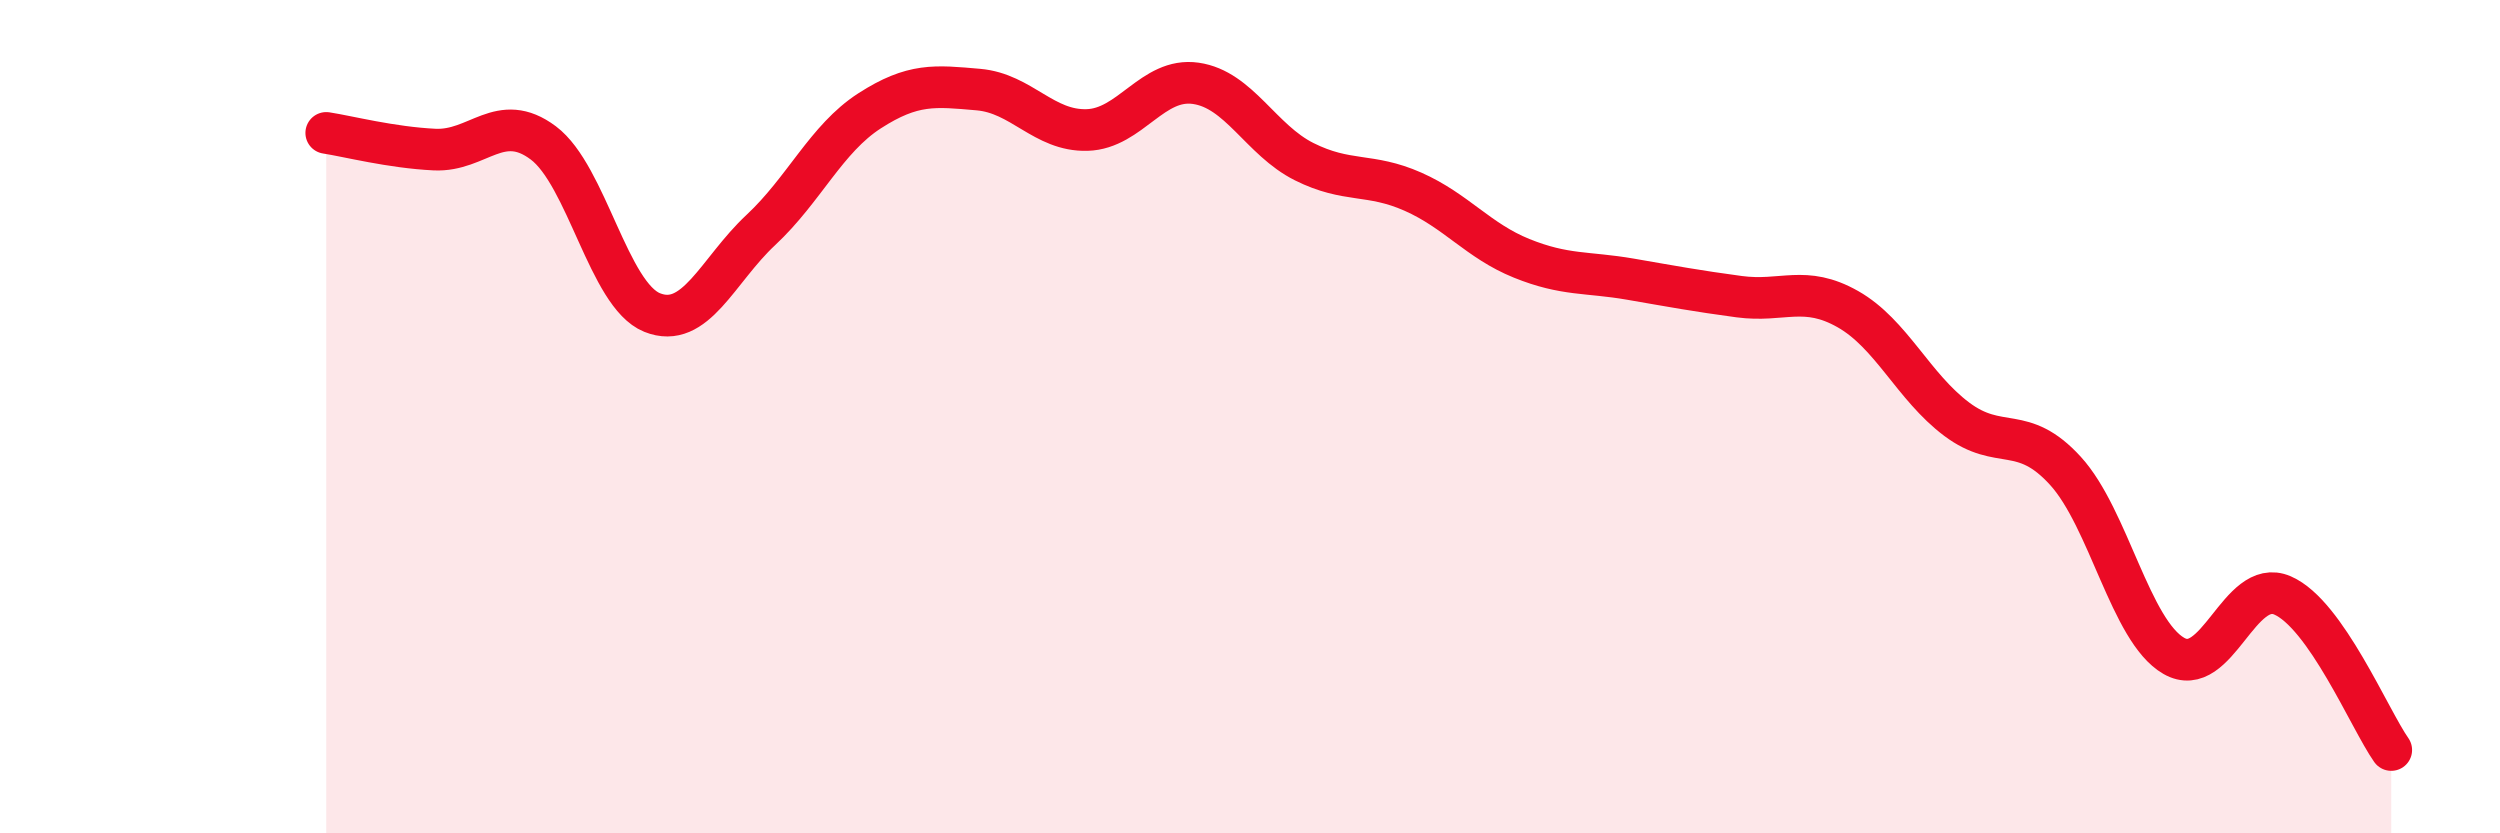
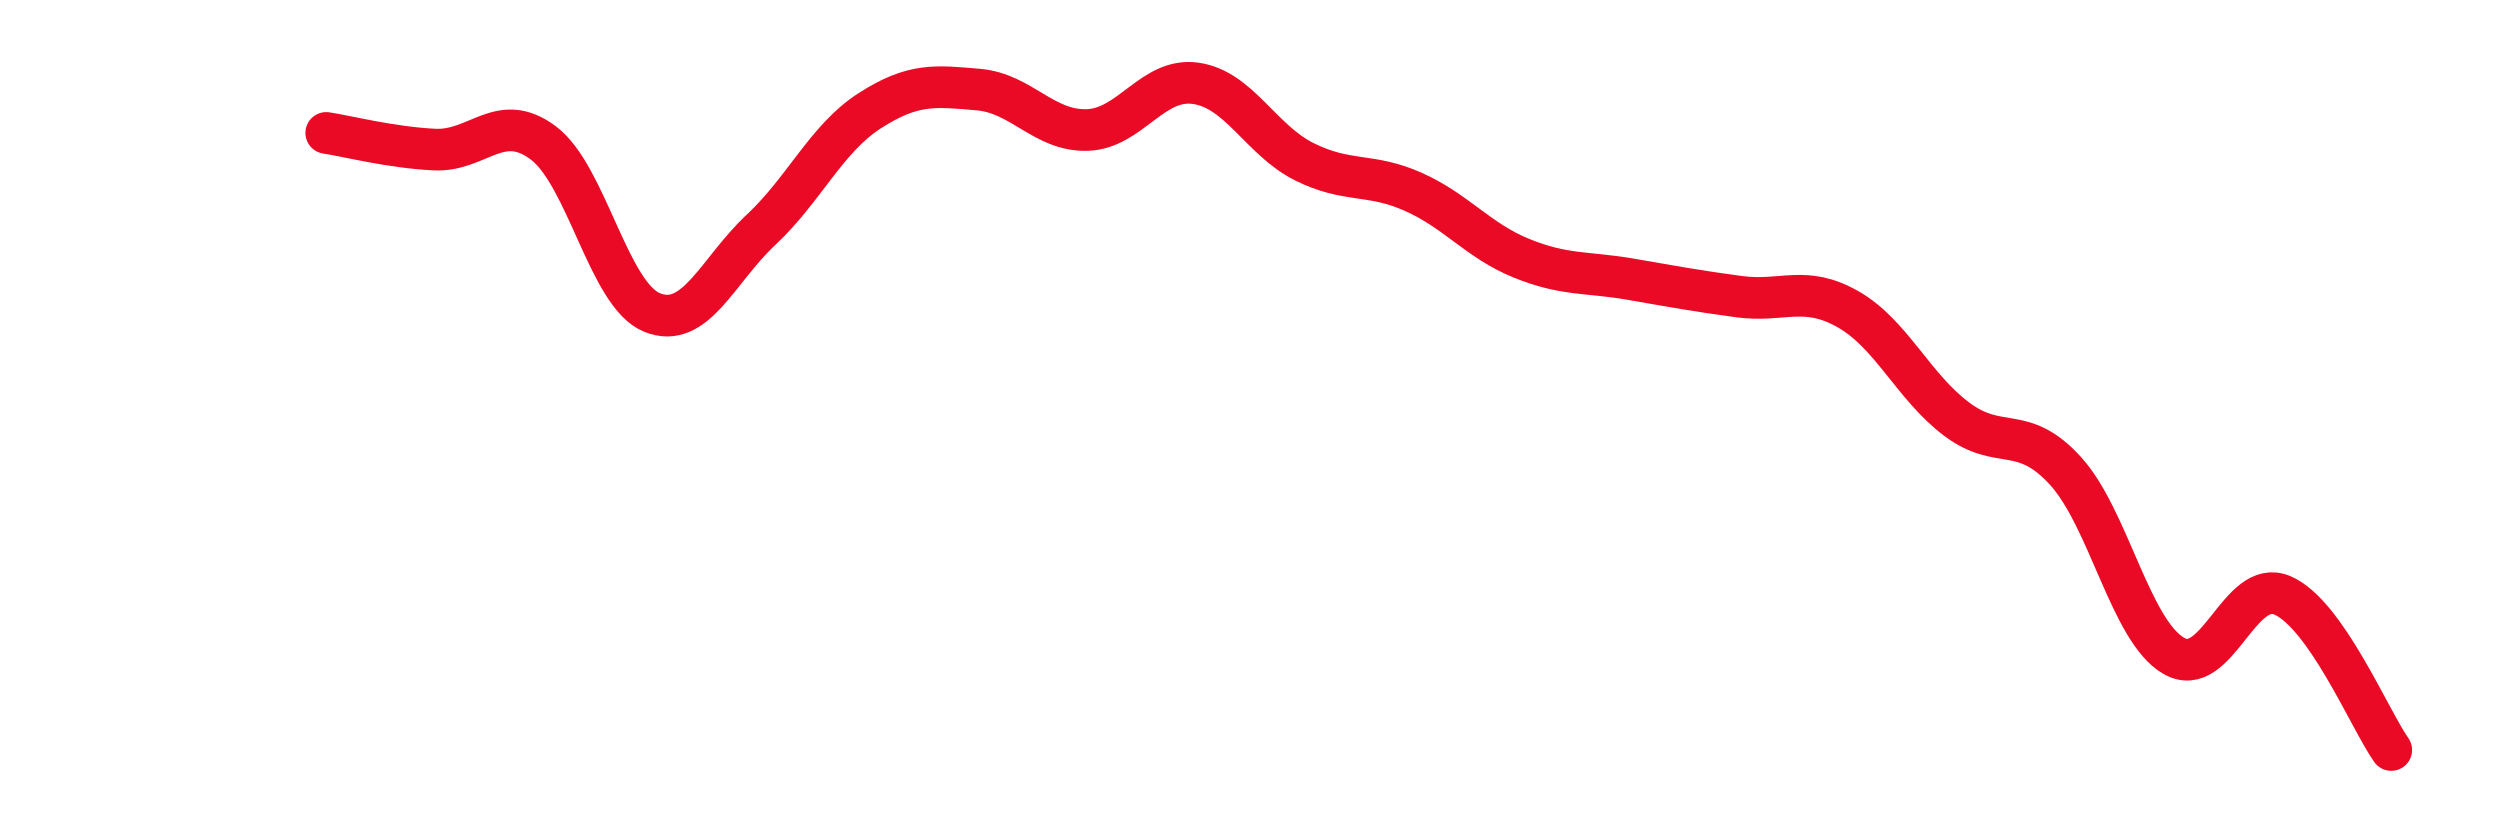
<svg xmlns="http://www.w3.org/2000/svg" width="60" height="20" viewBox="0 0 60 20">
-   <path d="M 7.83,3.19 C 8.35,3.27 9.39,3.54 10.43,3.59 C 11.47,3.64 12,2.65 13.04,3.43 C 14.08,4.21 14.61,7.08 15.65,7.5 C 16.69,7.92 17.22,6.49 18.26,5.52 C 19.3,4.55 19.83,3.33 20.87,2.66 C 21.91,1.99 22.44,2.06 23.48,2.15 C 24.52,2.24 25.05,3.15 26.09,3.12 C 27.13,3.09 27.66,1.85 28.7,2 C 29.74,2.15 30.26,3.36 31.3,3.88 C 32.34,4.4 32.87,4.14 33.91,4.6 C 34.95,5.06 35.48,5.78 36.52,6.2 C 37.56,6.62 38.09,6.52 39.13,6.7 C 40.17,6.88 40.7,6.98 41.74,7.12 C 42.78,7.26 43.31,6.83 44.35,7.42 C 45.39,8.01 45.92,9.28 46.96,10.06 C 48,10.84 48.53,10.16 49.57,11.3 C 50.61,12.44 51.13,15.14 52.17,15.74 C 53.21,16.34 53.74,13.84 54.78,14.29 C 55.82,14.74 56.87,17.26 57.39,18L57.39 20L7.83 20Z" fill="#EB0A25" opacity="0.1" stroke-linecap="round" stroke-linejoin="round" />
  <path d="M 7.83,3.19 C 8.35,3.27 9.39,3.54 10.43,3.59 C 11.47,3.64 12,2.65 13.04,3.43 C 14.08,4.21 14.61,7.08 15.65,7.5 C 16.69,7.92 17.22,6.49 18.26,5.52 C 19.3,4.55 19.83,3.33 20.87,2.66 C 21.91,1.99 22.44,2.06 23.48,2.15 C 24.52,2.24 25.05,3.15 26.09,3.12 C 27.13,3.09 27.66,1.85 28.7,2 C 29.74,2.15 30.26,3.36 31.3,3.88 C 32.34,4.4 32.87,4.14 33.91,4.6 C 34.95,5.06 35.48,5.78 36.52,6.2 C 37.56,6.62 38.09,6.52 39.13,6.7 C 40.17,6.88 40.7,6.98 41.74,7.12 C 42.78,7.26 43.31,6.83 44.35,7.42 C 45.39,8.01 45.92,9.28 46.96,10.06 C 48,10.84 48.53,10.16 49.57,11.3 C 50.61,12.44 51.13,15.14 52.17,15.74 C 53.21,16.34 53.74,13.84 54.78,14.29 C 55.82,14.74 56.87,17.26 57.39,18" stroke="#EB0A25" stroke-width="1" fill="none" stroke-linecap="round" stroke-linejoin="round" />
</svg>